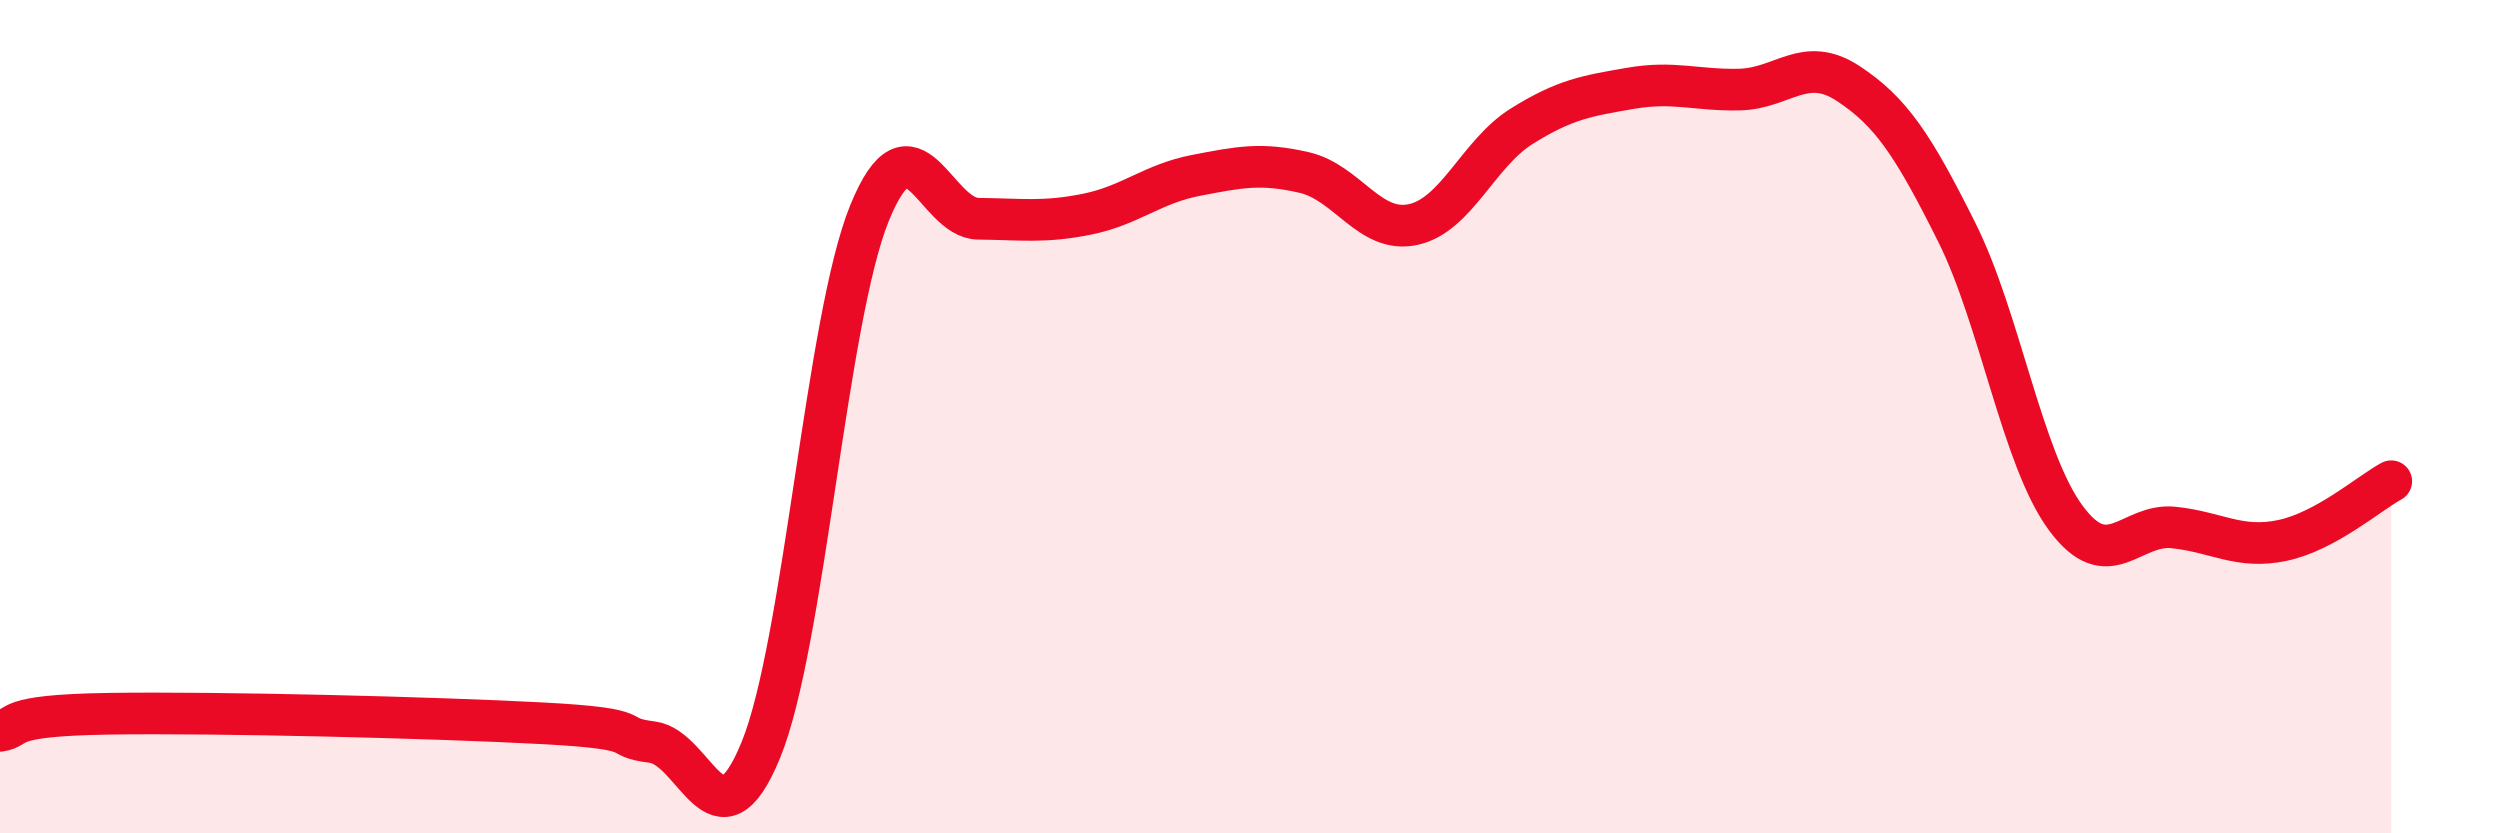
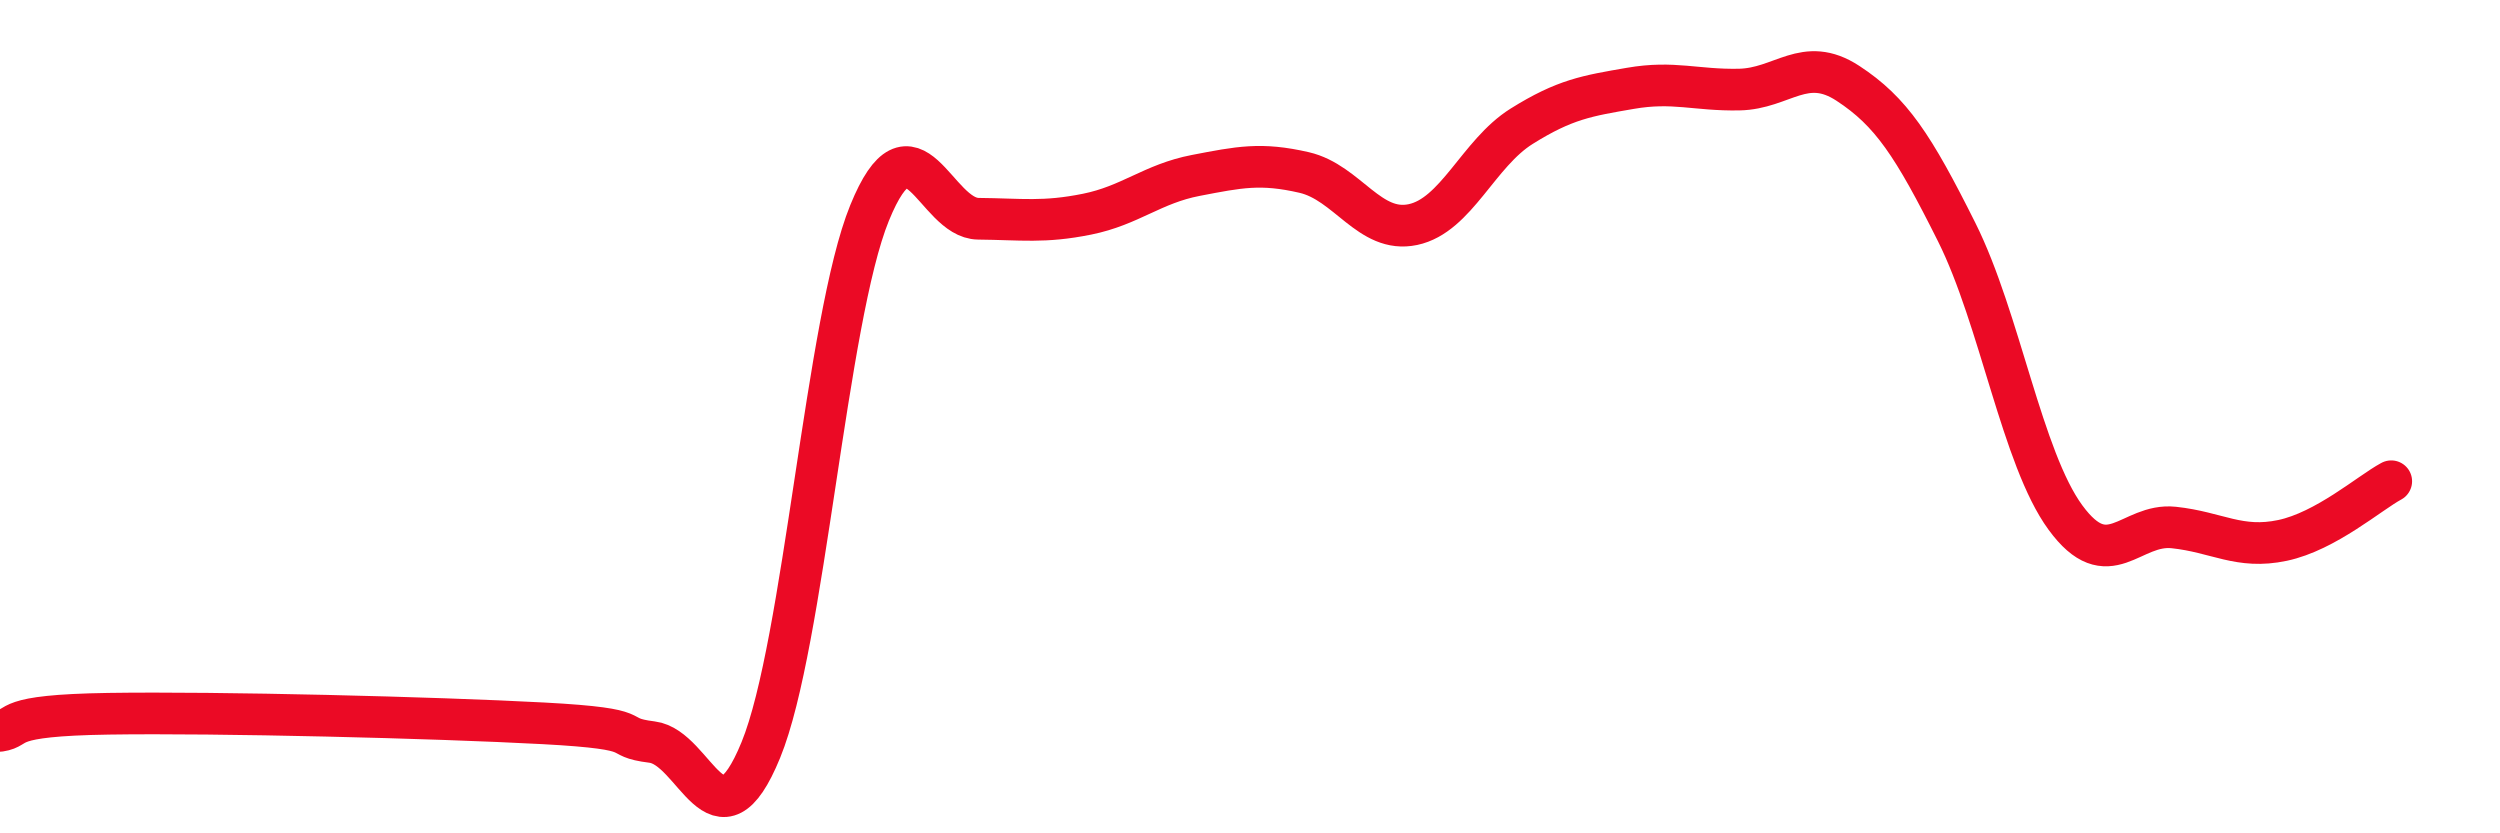
<svg xmlns="http://www.w3.org/2000/svg" width="60" height="20" viewBox="0 0 60 20">
-   <path d="M 0,17.54 C 0.52,17.46 0,17.17 2.61,17.13 C 5.22,17.09 10.43,17.22 13.04,17.36 C 15.65,17.5 14.61,17.68 15.65,17.81 C 16.69,17.94 17.22,20.54 18.26,18 C 19.3,15.46 19.83,7.66 20.87,5.11 C 21.91,2.56 22.44,5.24 23.48,5.25 C 24.52,5.26 25.05,5.35 26.09,5.14 C 27.13,4.93 27.66,4.41 28.7,4.21 C 29.74,4.01 30.26,3.9 31.3,4.14 C 32.34,4.38 32.87,5.61 33.91,5.39 C 34.95,5.17 35.48,3.68 36.52,3.03 C 37.56,2.38 38.09,2.3 39.13,2.12 C 40.17,1.94 40.7,2.17 41.74,2.15 C 42.78,2.13 43.31,1.32 44.35,2 C 45.39,2.68 45.92,3.49 46.96,5.57 C 48,7.65 48.53,11 49.57,12.42 C 50.61,13.84 51.13,12.55 52.17,12.66 C 53.21,12.77 53.74,13.19 54.78,12.97 C 55.82,12.75 56.87,11.83 57.39,11.55L57.39 20L0 20Z" fill="#EB0A25" opacity="0.1" stroke-linecap="round" stroke-linejoin="round" />
  <path d="M 0,17.54 C 0.52,17.46 0,17.17 2.61,17.13 C 5.22,17.09 10.43,17.22 13.04,17.36 C 15.65,17.5 14.61,17.68 15.65,17.81 C 16.69,17.94 17.22,20.54 18.26,18 C 19.3,15.46 19.83,7.66 20.87,5.11 C 21.91,2.56 22.44,5.24 23.48,5.25 C 24.52,5.26 25.05,5.35 26.09,5.14 C 27.13,4.93 27.66,4.41 28.7,4.21 C 29.74,4.01 30.26,3.9 31.3,4.14 C 32.34,4.38 32.87,5.61 33.91,5.39 C 34.95,5.17 35.48,3.68 36.52,3.03 C 37.56,2.38 38.09,2.3 39.13,2.12 C 40.17,1.94 40.7,2.17 41.74,2.15 C 42.78,2.13 43.31,1.32 44.35,2 C 45.39,2.68 45.92,3.49 46.96,5.57 C 48,7.65 48.53,11 49.57,12.42 C 50.61,13.84 51.13,12.55 52.17,12.66 C 53.21,12.77 53.74,13.19 54.78,12.97 C 55.82,12.75 56.87,11.83 57.39,11.55" stroke="#EB0A25" stroke-width="1" fill="none" stroke-linecap="round" stroke-linejoin="round" />
</svg>